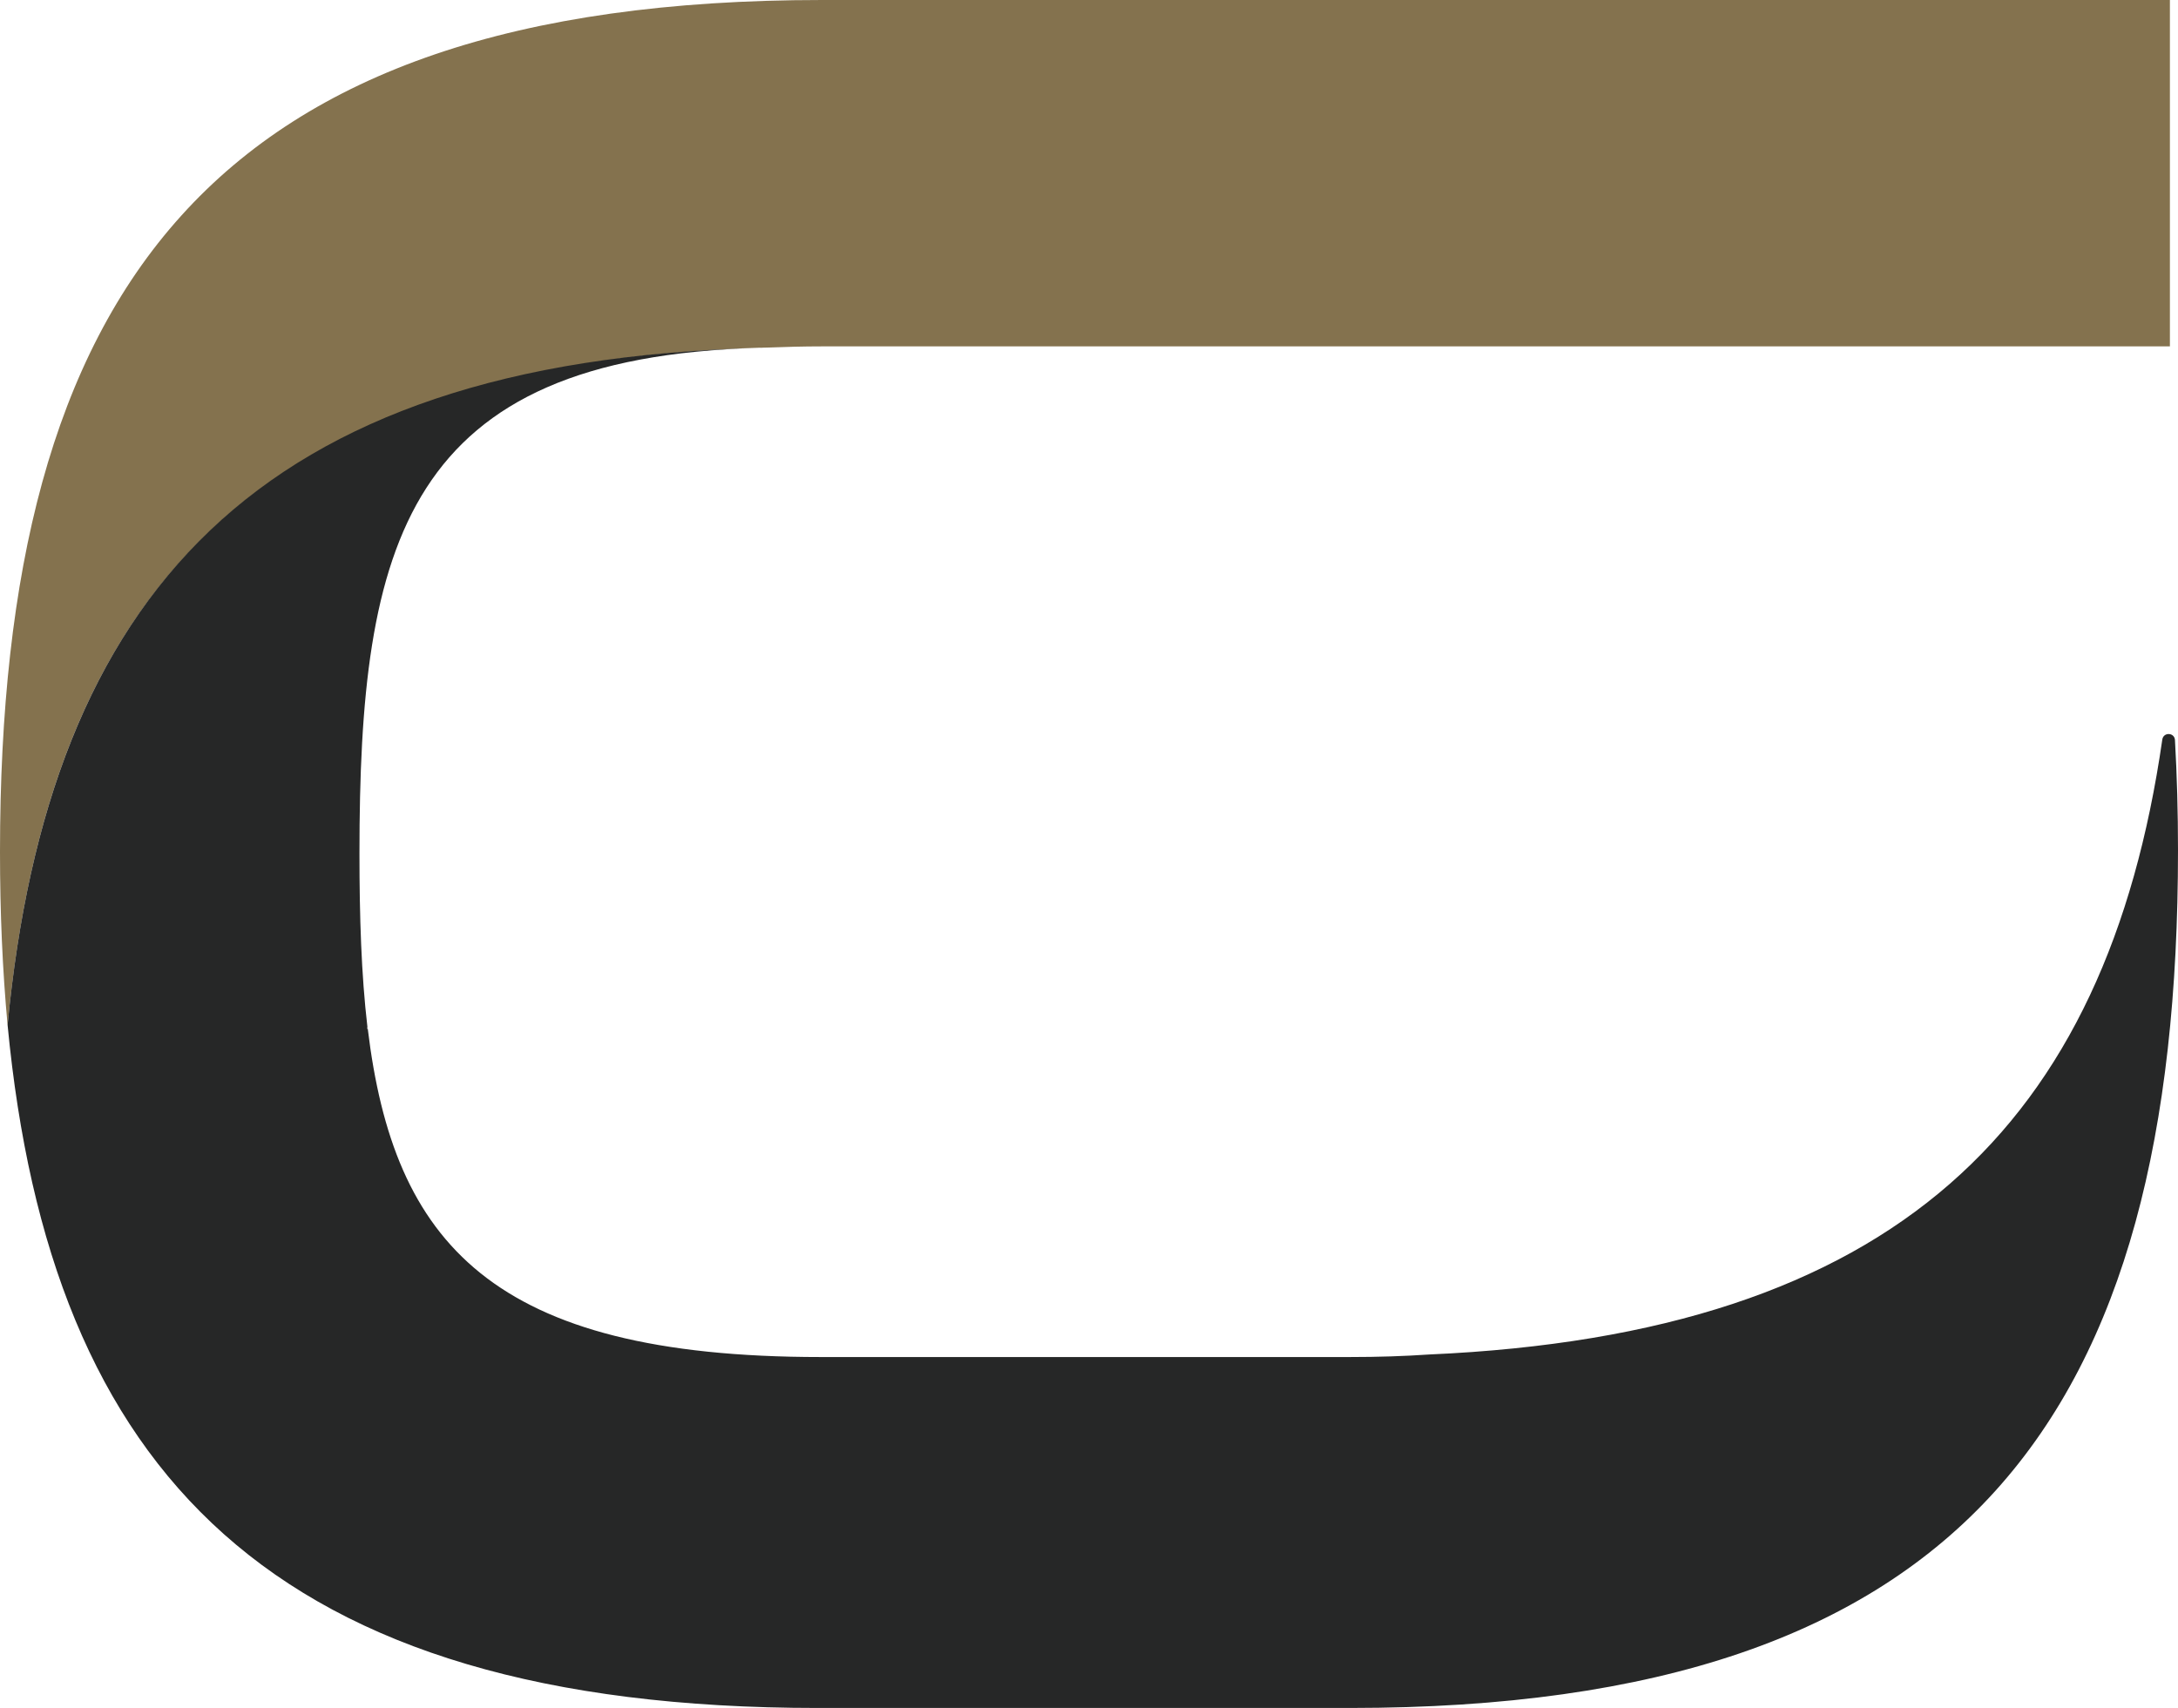
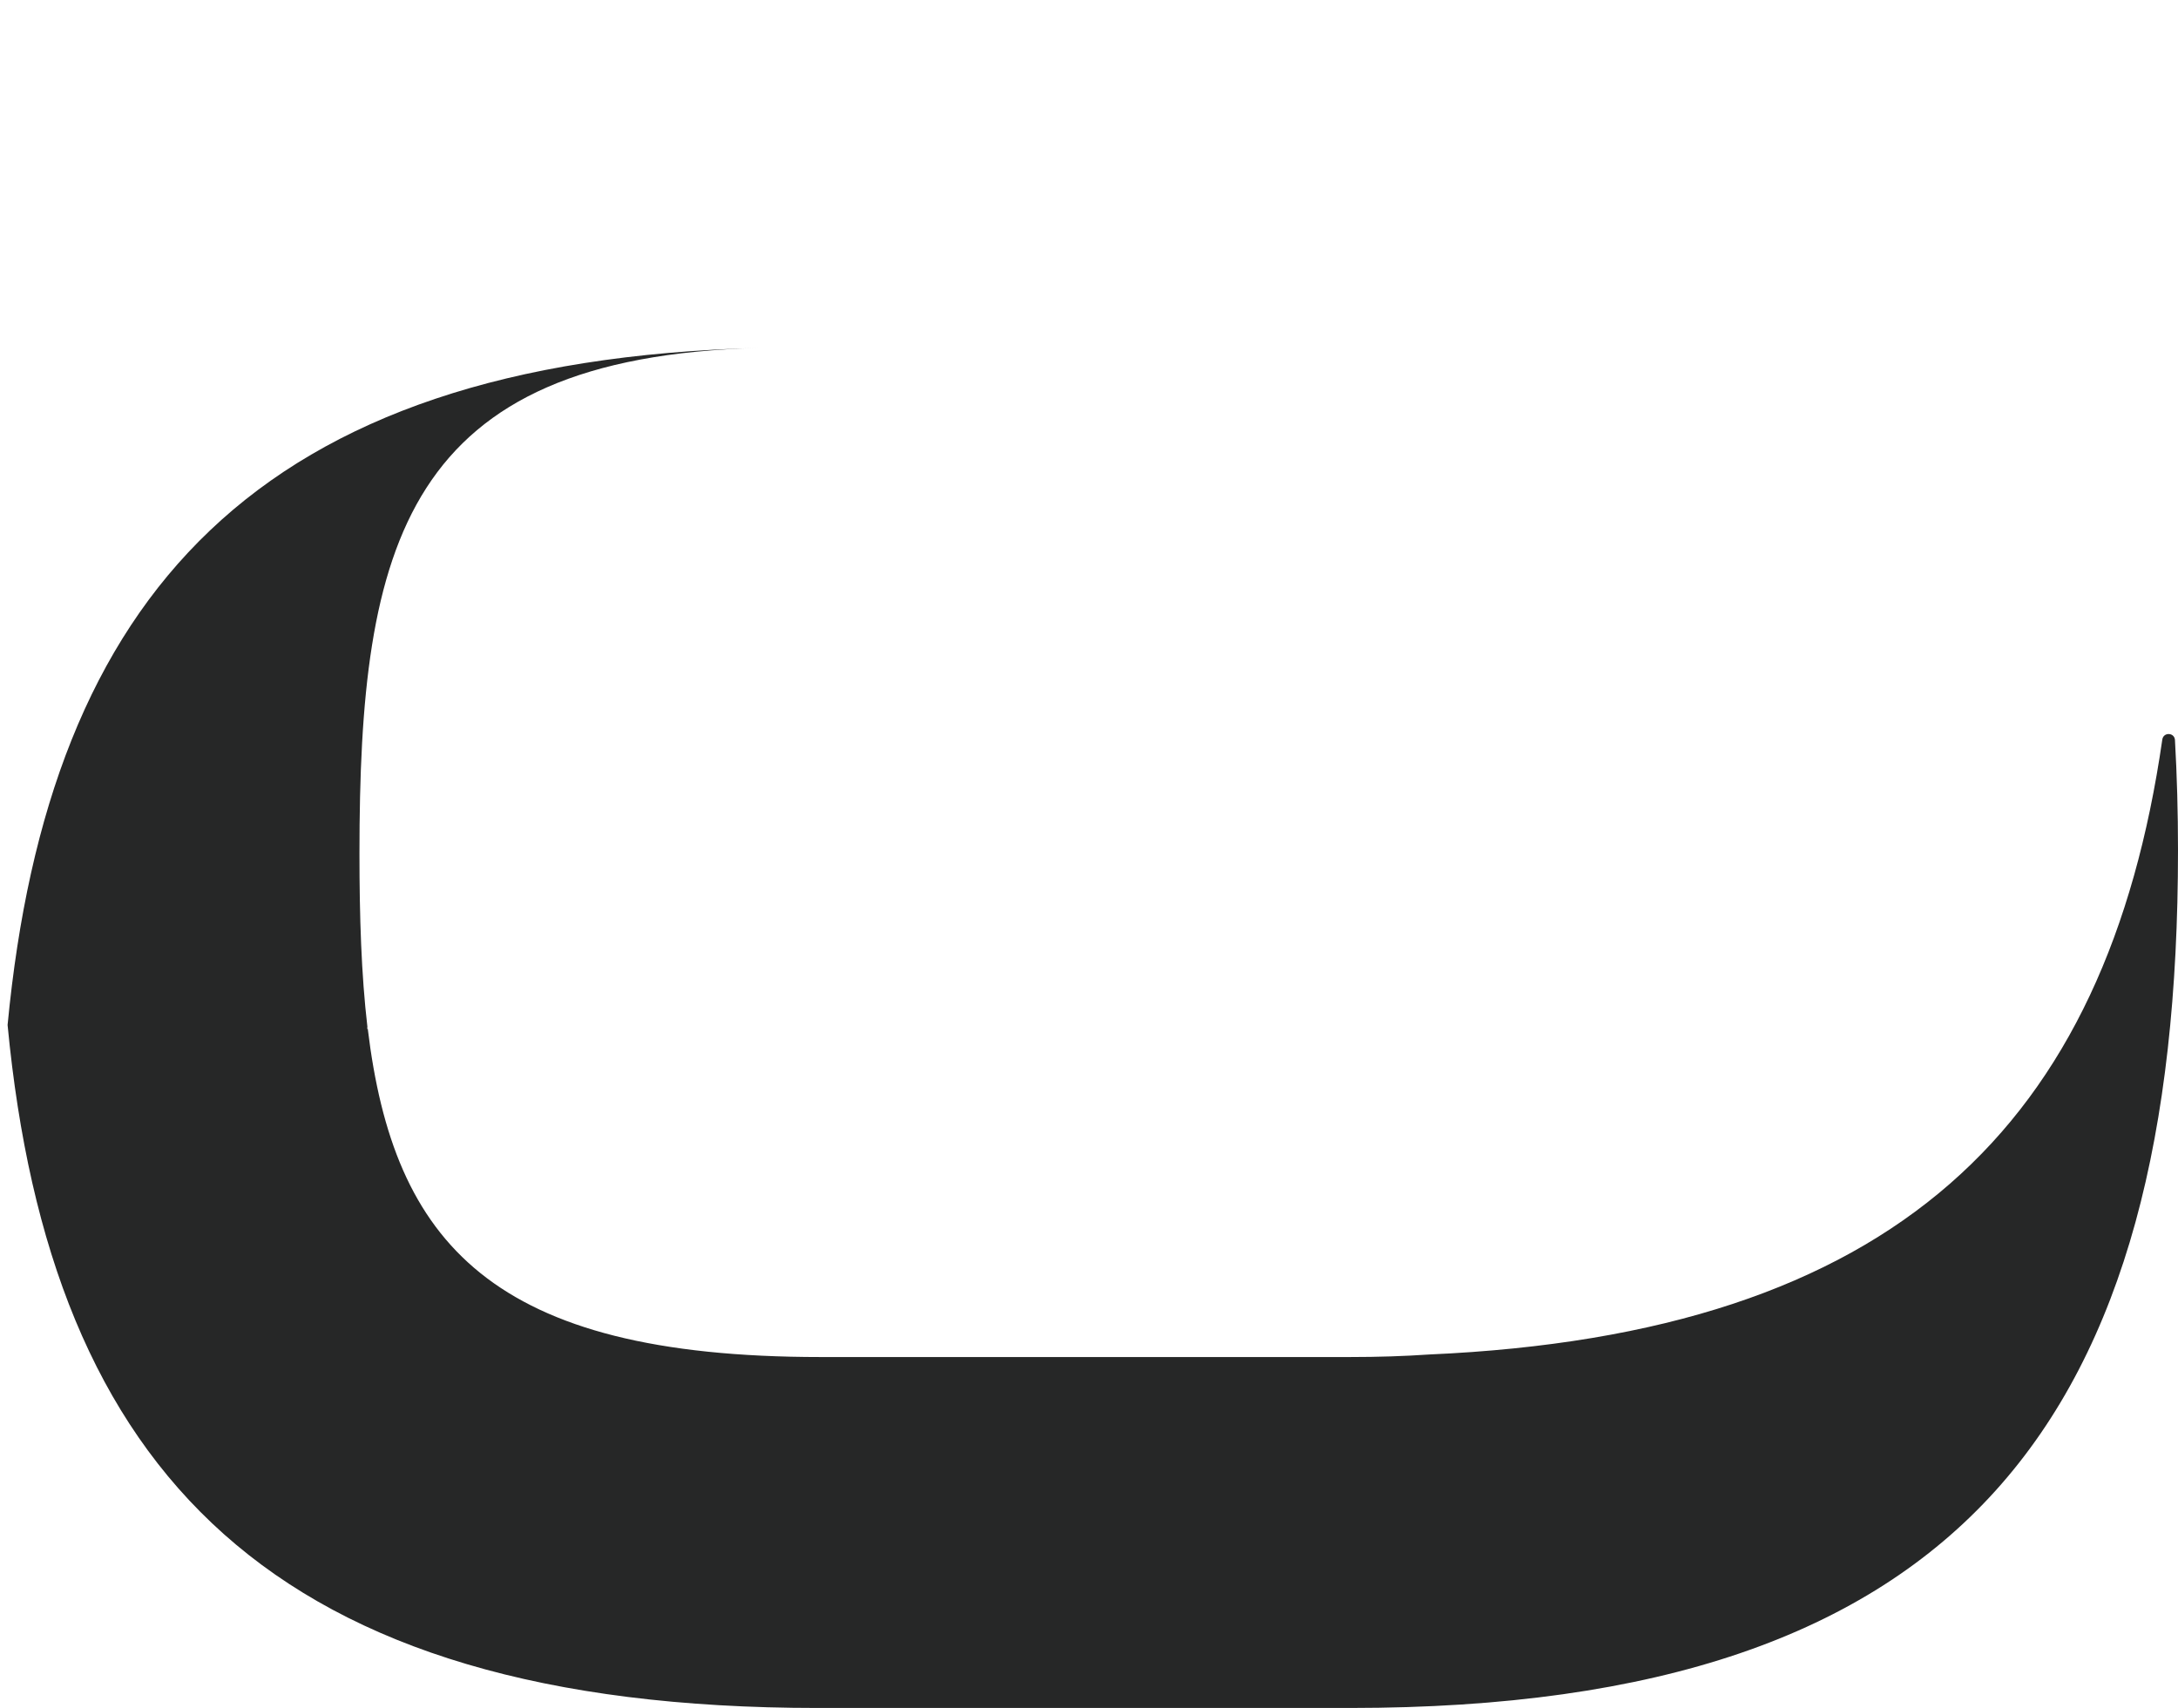
<svg xmlns="http://www.w3.org/2000/svg" viewBox="0 0 129.12 101.29">
-   <path d="M45.27 20.61c-.09 0-.17.01-.26.02.17-.01.33-.02.51-.02 1.03-.04 2.1-.07 3.22-.07h79.9V0h-79.9C12.4 0 0 17.28 0 50.51c0 3.62.15 7.04.45 10.28C2.9 35.17 15.22 21.51 45.27 20.61" fill="#84724e" />
  <path d="M128.94 43.88c-.03-.45-.68-.48-.75-.03-3.3 22.86-15.8 35.25-43.48 36.47-1.46.1-3.01.15-4.67.15H48.66c-19.53 0-25.33-6.78-26.86-19.48l-.03.05c0-.05.01-.11.01-.16-.36-3.08-.47-6.51-.47-10.27 0-18.37 2.67-29.43 23.7-29.98C15.19 21.4 2.88 35.32.45 60.78c2.53 26.51 15.65 40.5 48.03 40.5h31.56c36.59 0 49.08-17.4 49.08-50.86 0-2.25-.06-4.43-.18-6.54" fill="#262727" />
</svg>